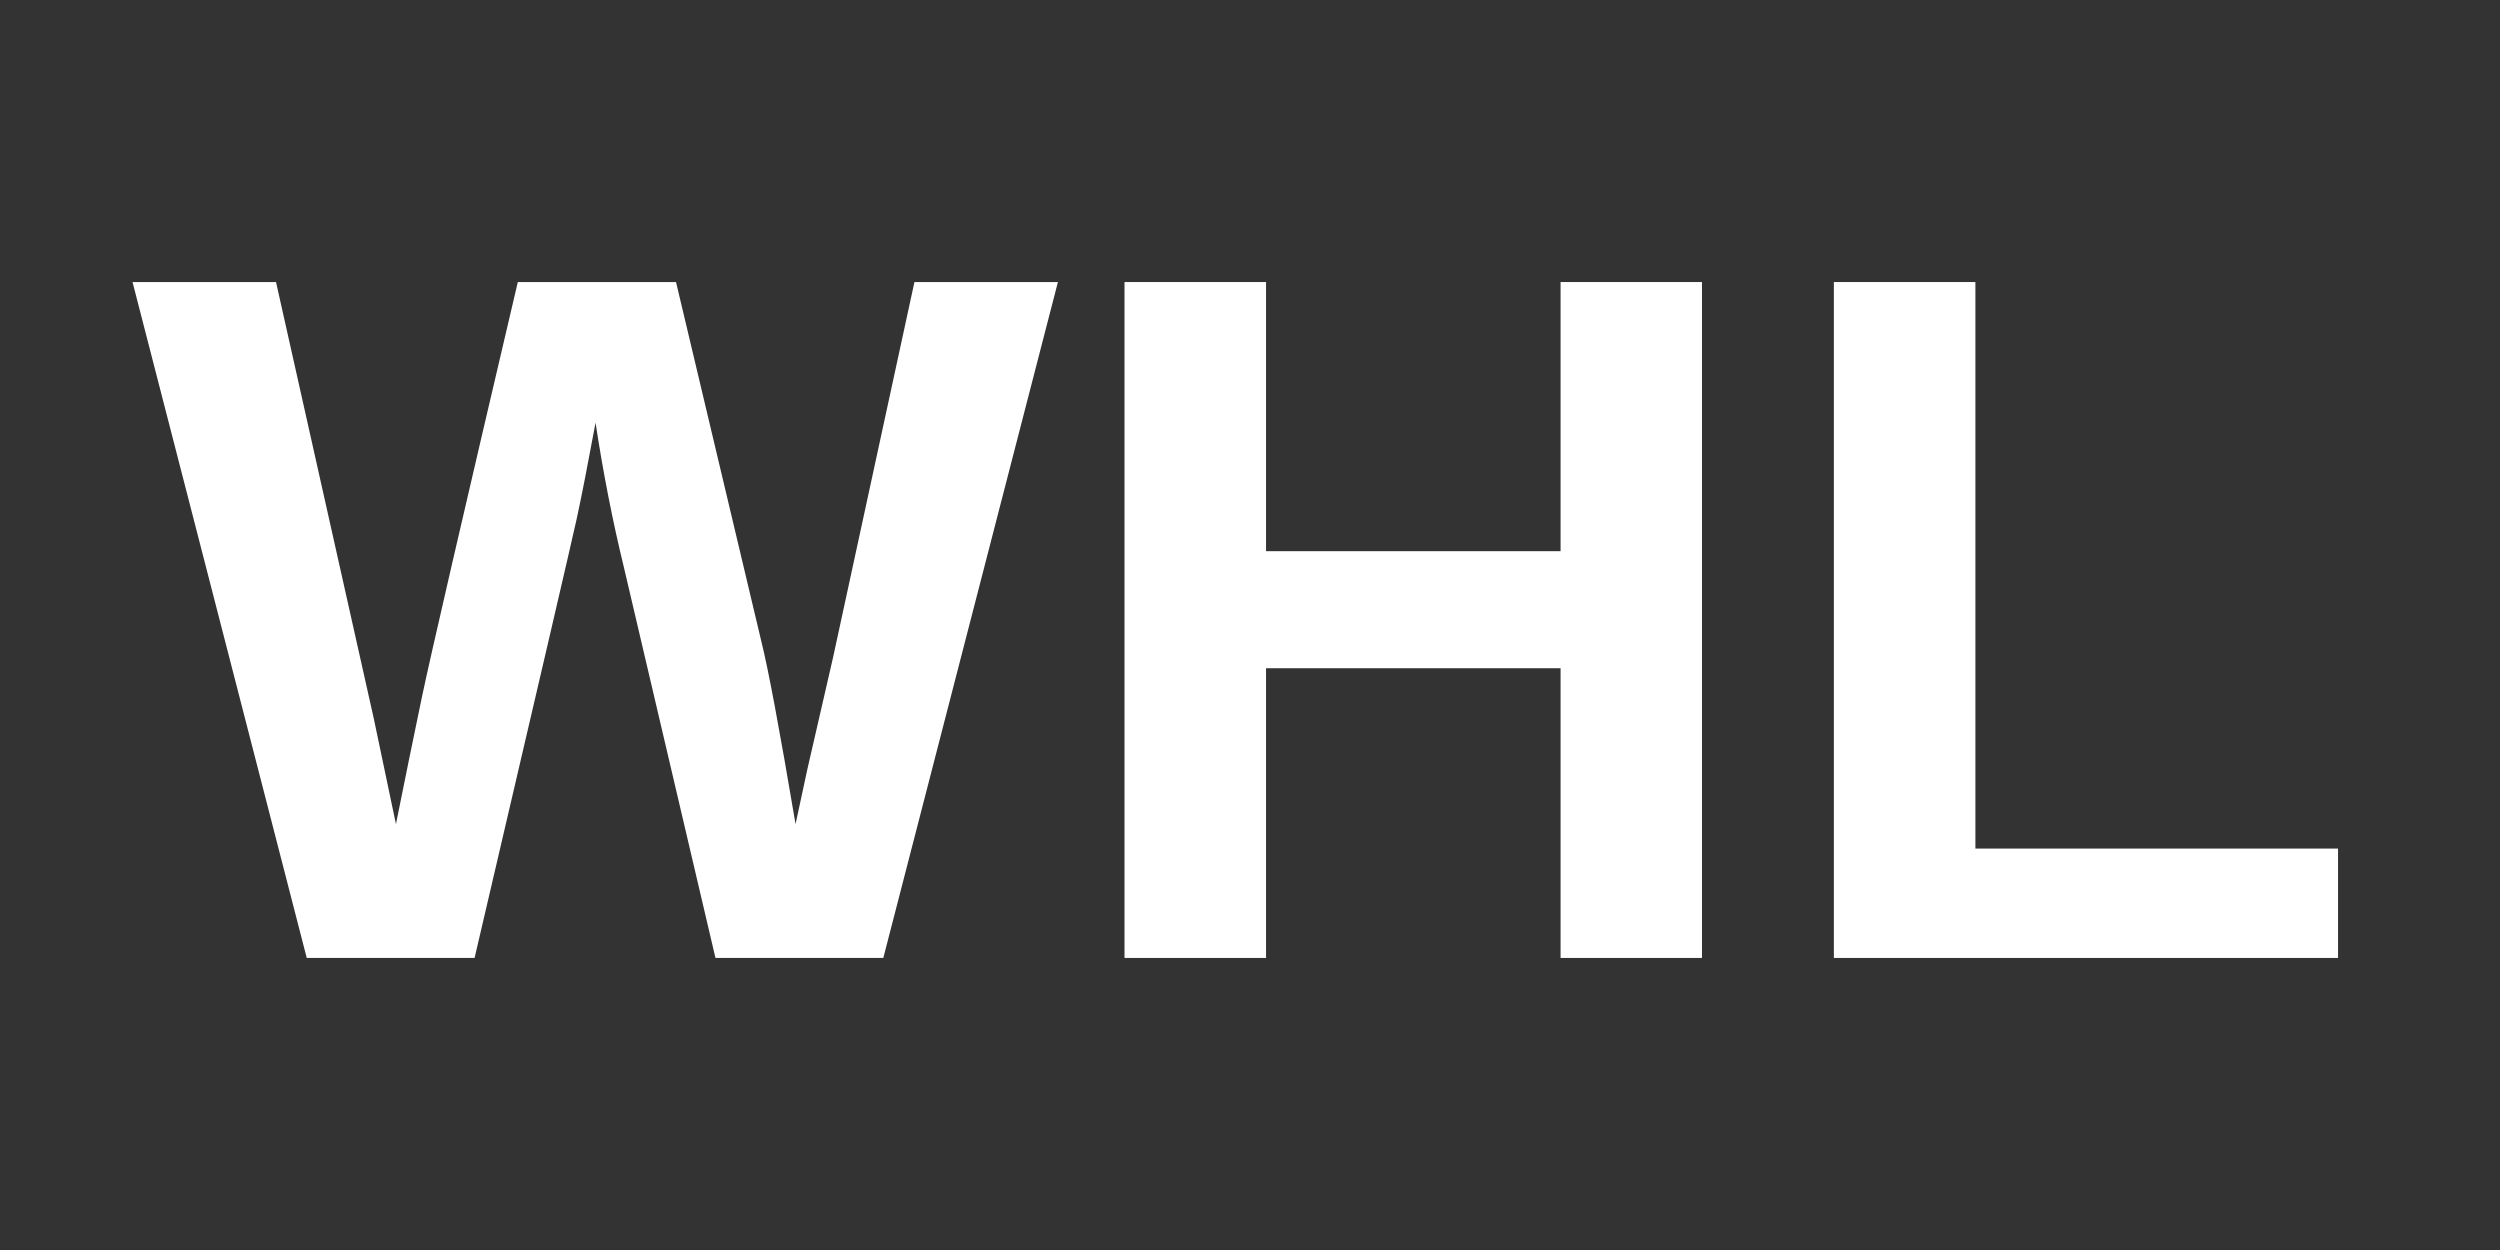
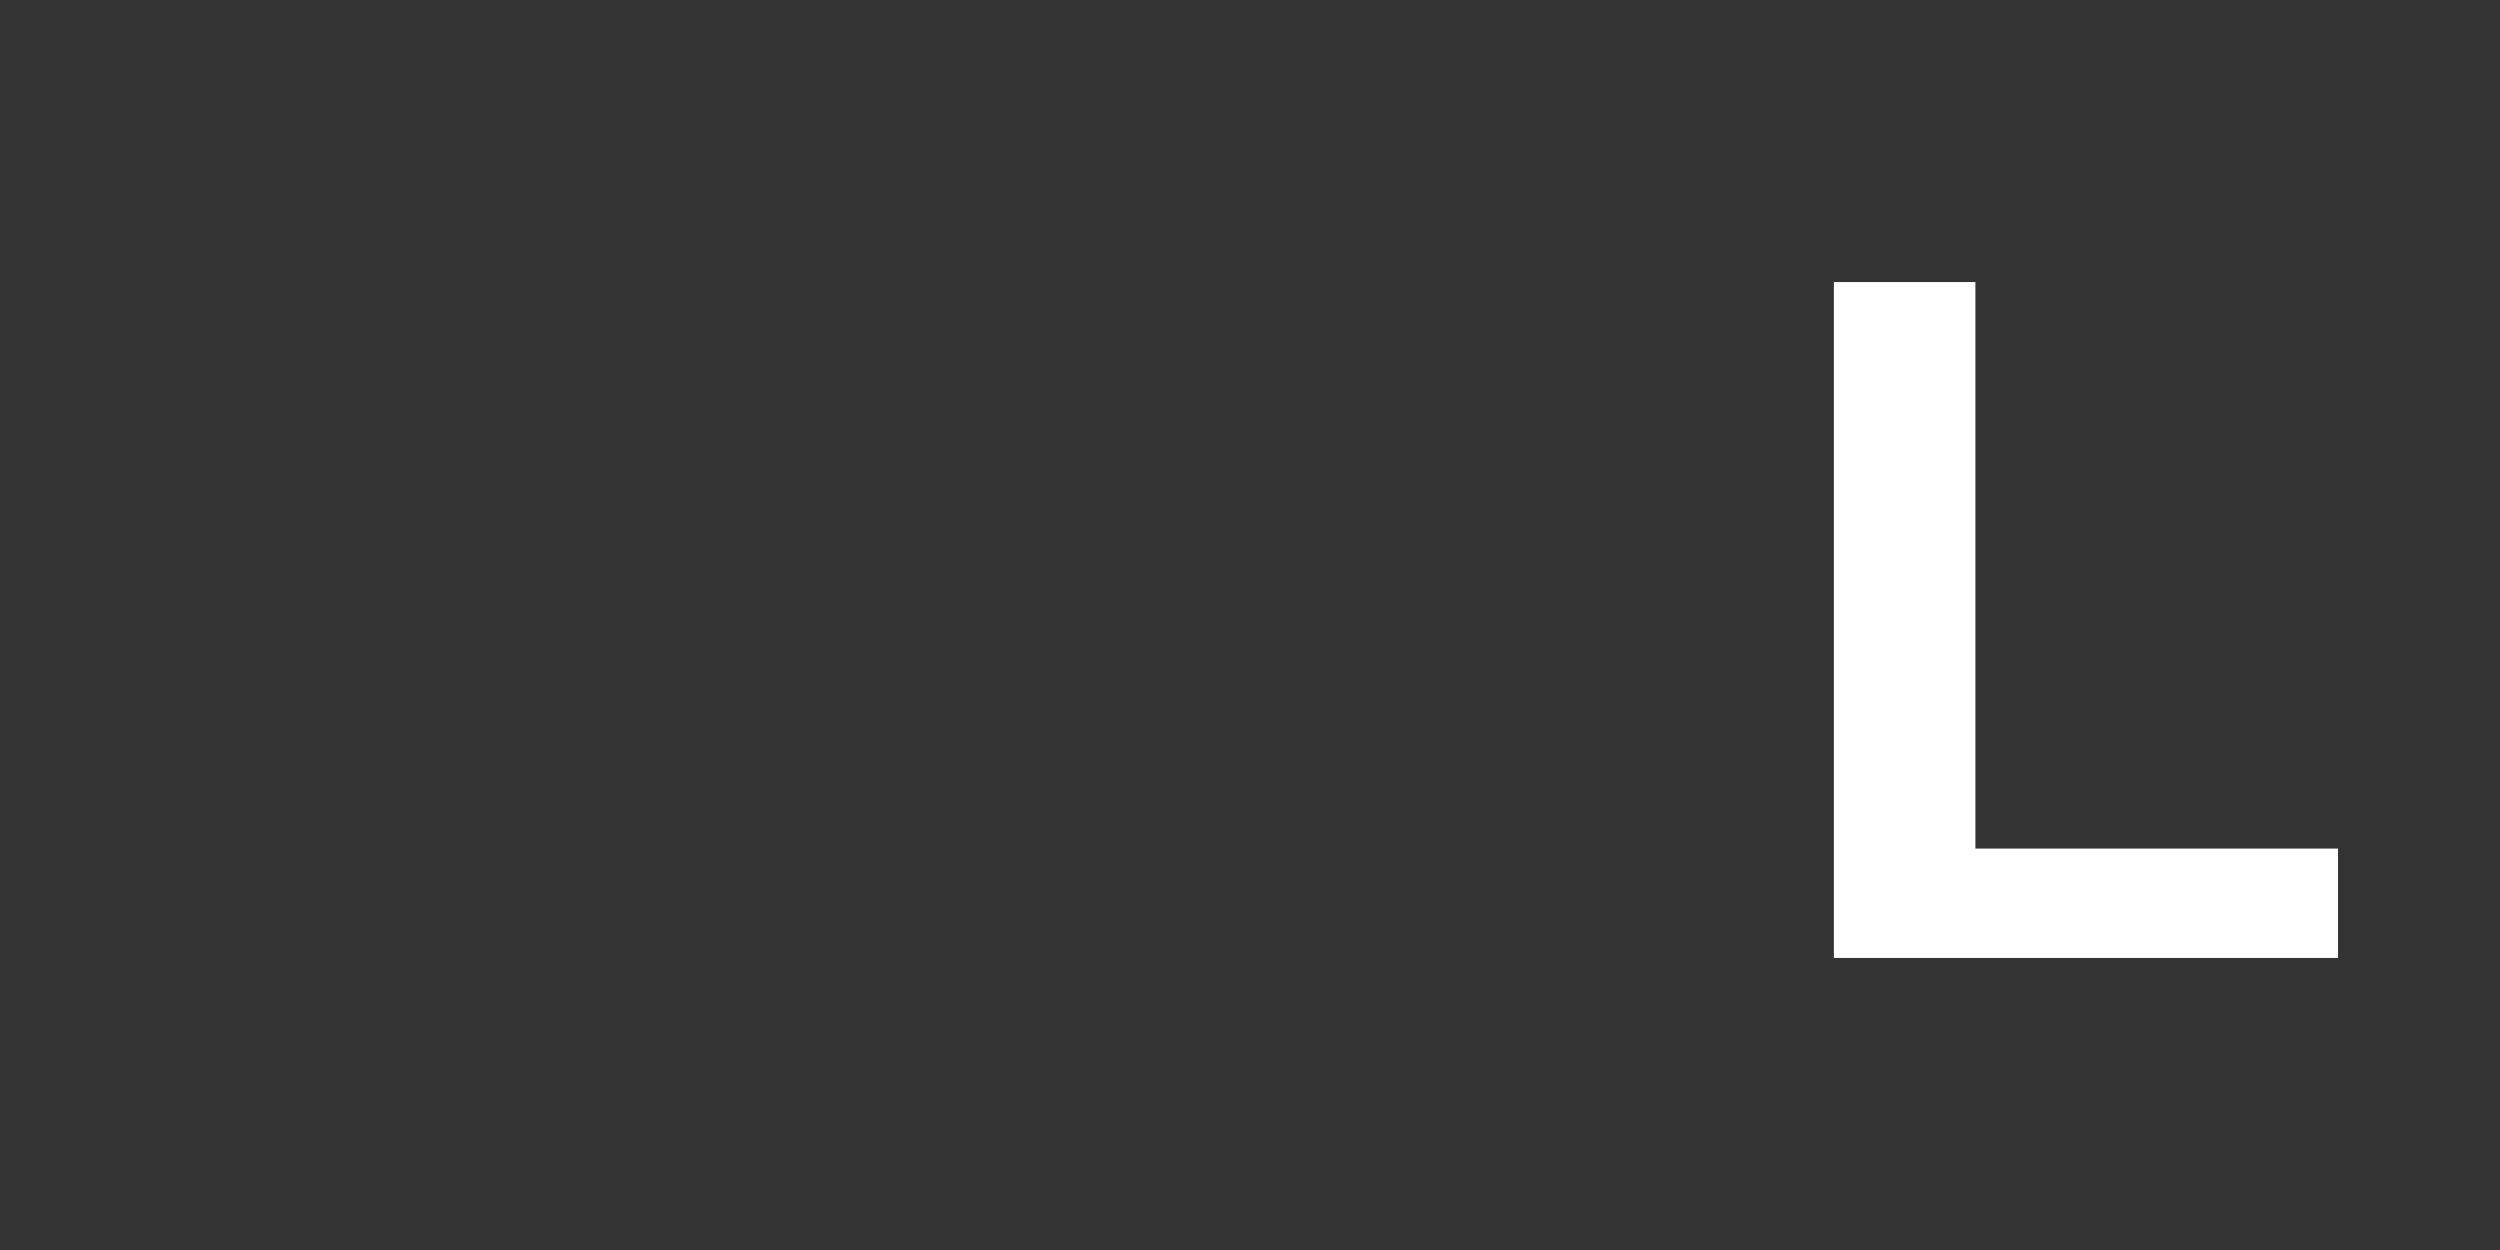
<svg xmlns="http://www.w3.org/2000/svg" width="400" zoomAndPan="magnify" viewBox="0 0 300 150" height="200" preserveAspectRatio="xMidYMid meet" version="1.2">
  <rect x="0" y="0" width="300" height="150" fill="#333333" stroke="none" />
  <defs />
  <g id="ef754ca4b9">
    <g style="fill:#ffffff;fill-opacity:1;">
      <g transform="translate(15.794, 114.954)">
-         <path style="stroke:none" d="M 90.203 0 L 70.062 0 L 59.062 -46.922 C 57.719 -52.441 56.586 -58.211 55.672 -64.234 C 54.742 -59.211 53.992 -55.383 53.422 -52.75 C 52.848 -50.125 48.758 -32.539 41.156 0 L 21.016 0 L 0.109 -81.109 L 17.328 -81.109 L 29.062 -28.719 L 31.719 -16.062 C 32.789 -21.395 33.832 -26.488 34.844 -31.344 C 35.863 -36.195 39.695 -52.785 46.344 -81.109 L 65.328 -81.109 L 75.578 -37.938 C 76.391 -34.707 77.754 -27.414 79.672 -16.062 L 81.109 -22.734 L 84.156 -35.984 L 93.938 -81.109 L 111.156 -81.109 Z M 90.203 0 " />
-       </g>
+         </g>
    </g>
    <g style="fill:#ffffff;fill-opacity:1;">
      <g transform="translate(127.05, 114.954)">
-         <path style="stroke:none" d="M 60.219 0 L 60.219 -34.766 L 24.875 -34.766 L 24.875 0 L 7.891 0 L 7.891 -81.109 L 24.875 -81.109 L 24.875 -48.812 L 60.219 -48.812 L 60.219 -81.109 L 77.188 -81.109 L 77.188 0 Z M 60.219 0 " />
-       </g>
+         </g>
    </g>
    <g style="fill:#ffffff;fill-opacity:1;">
      <g transform="translate(212.173, 114.954)">
        <path style="stroke:none" d="M 7.891 0 L 7.891 -81.109 L 24.875 -81.109 L 24.875 -13.125 L 68.391 -13.125 L 68.391 0 Z M 7.891 0 " />
      </g>
    </g>
  </g>
</svg>